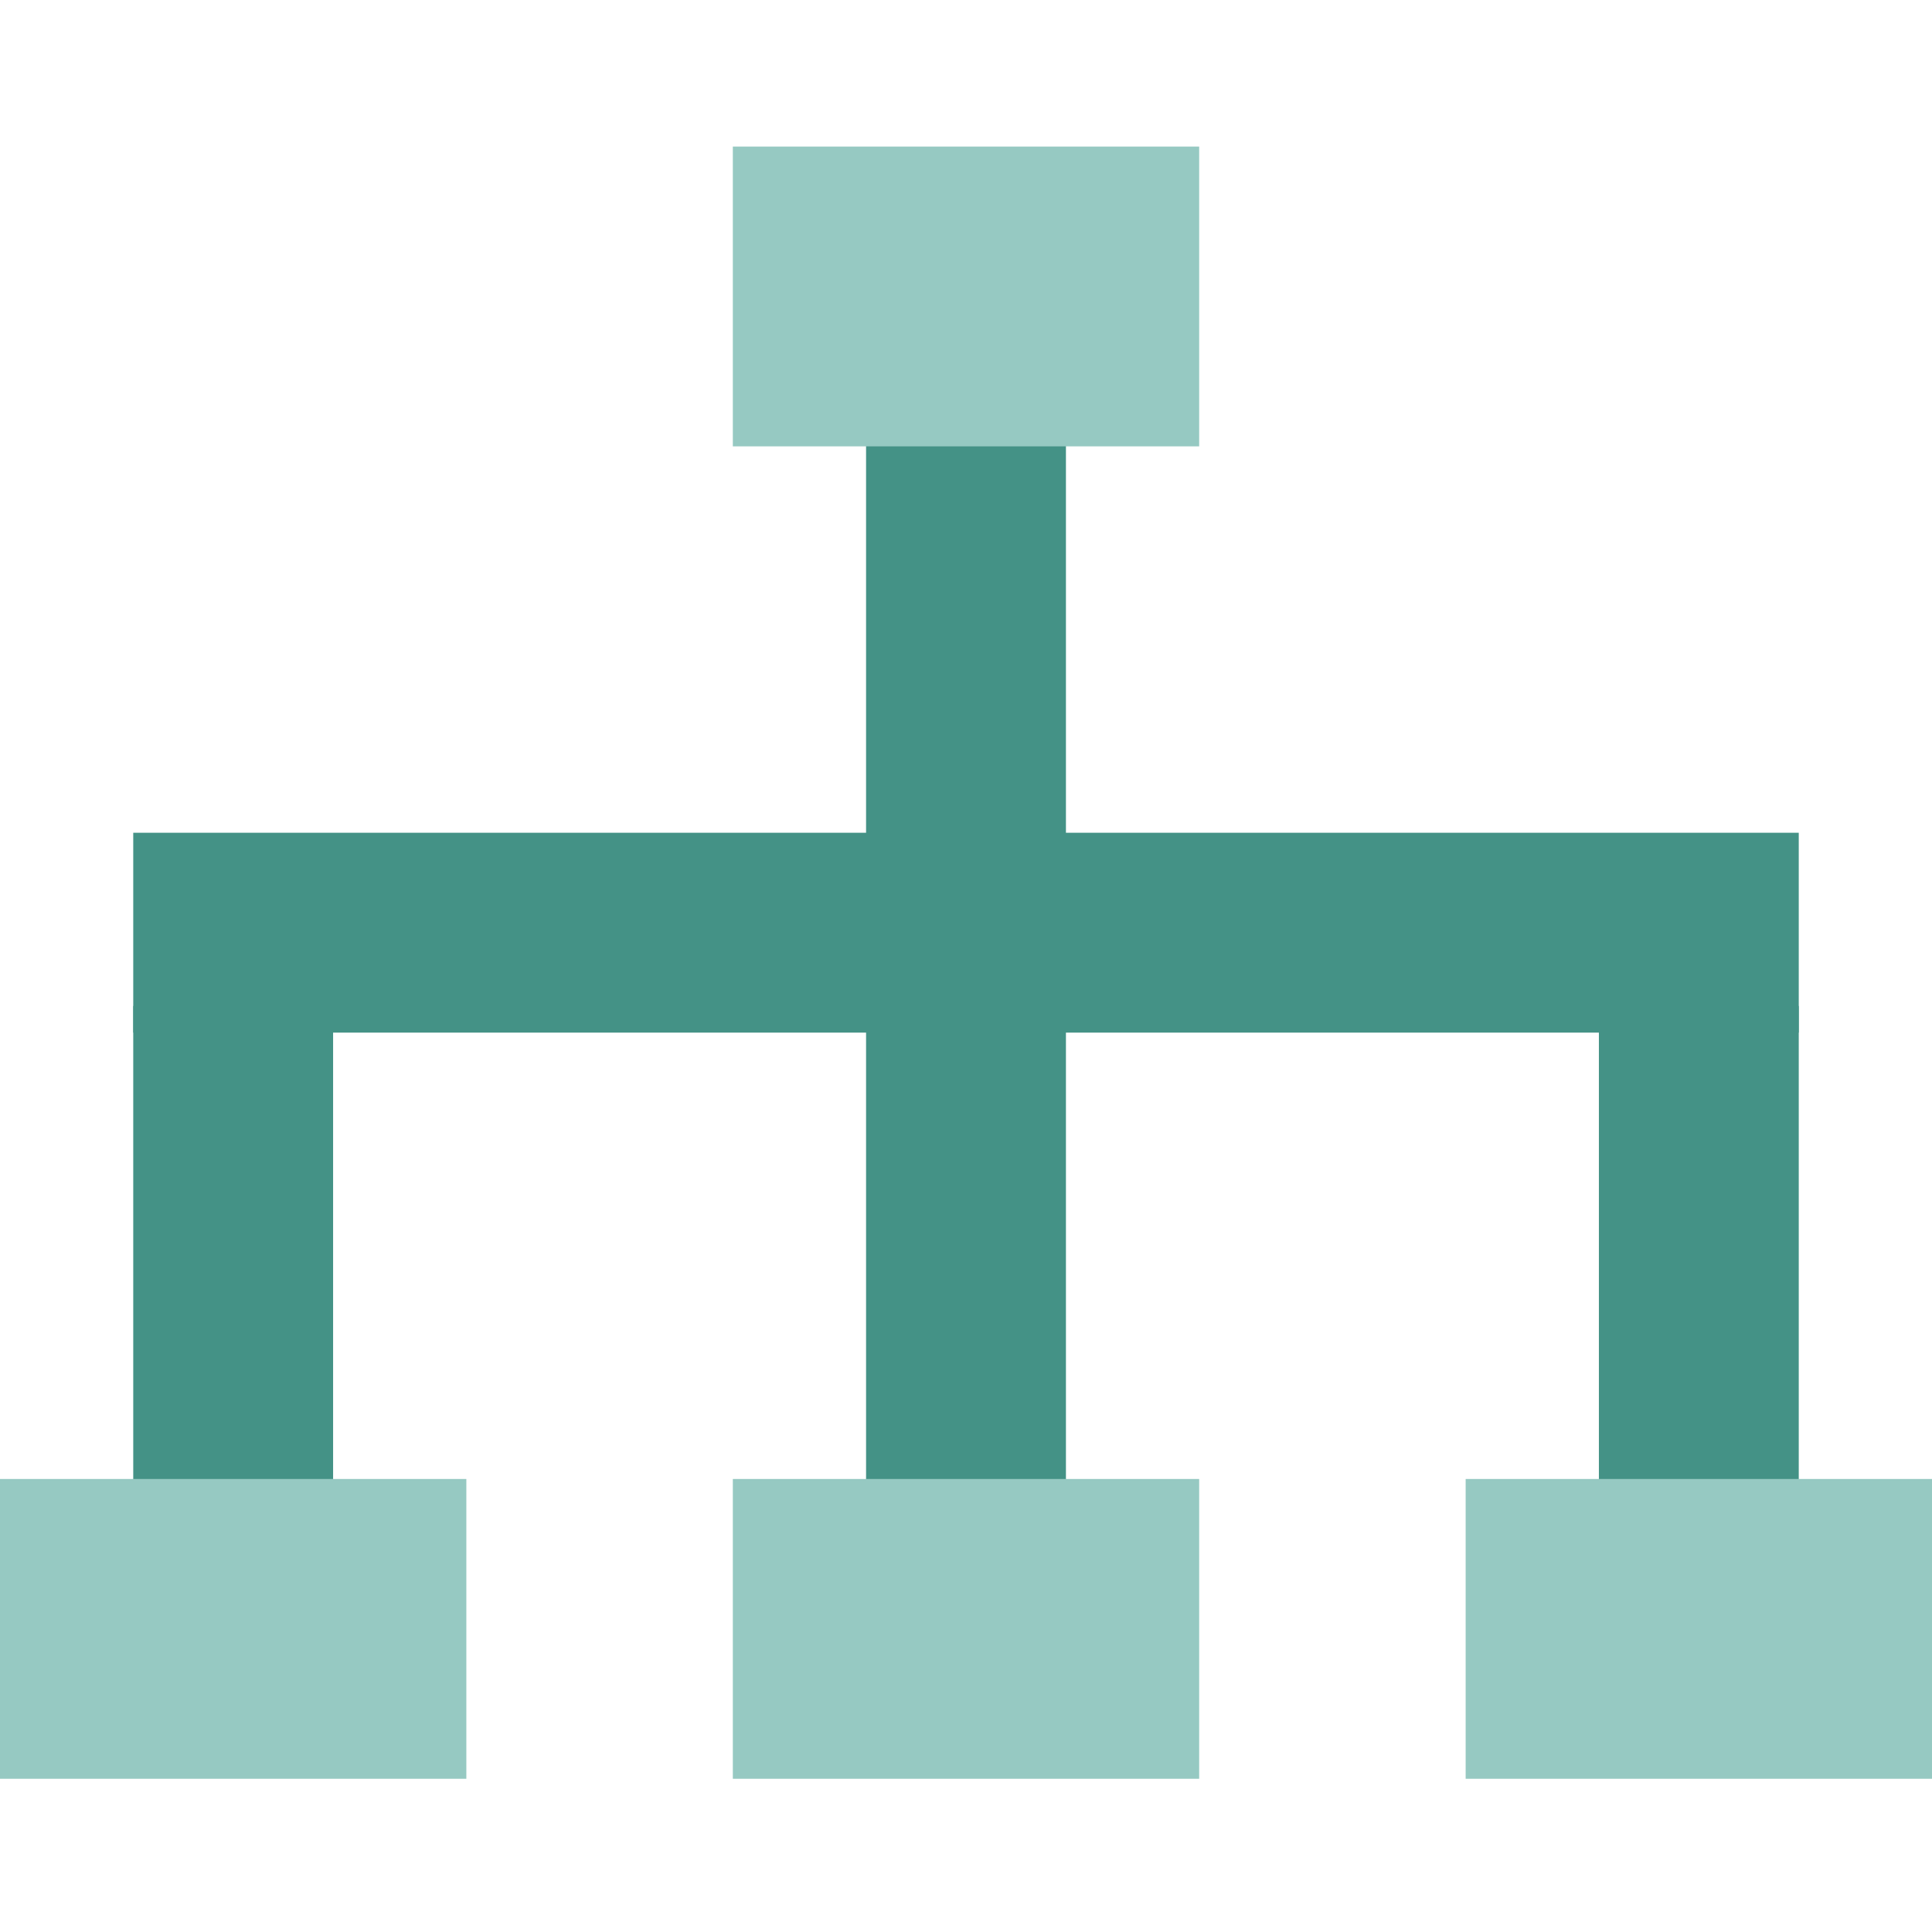
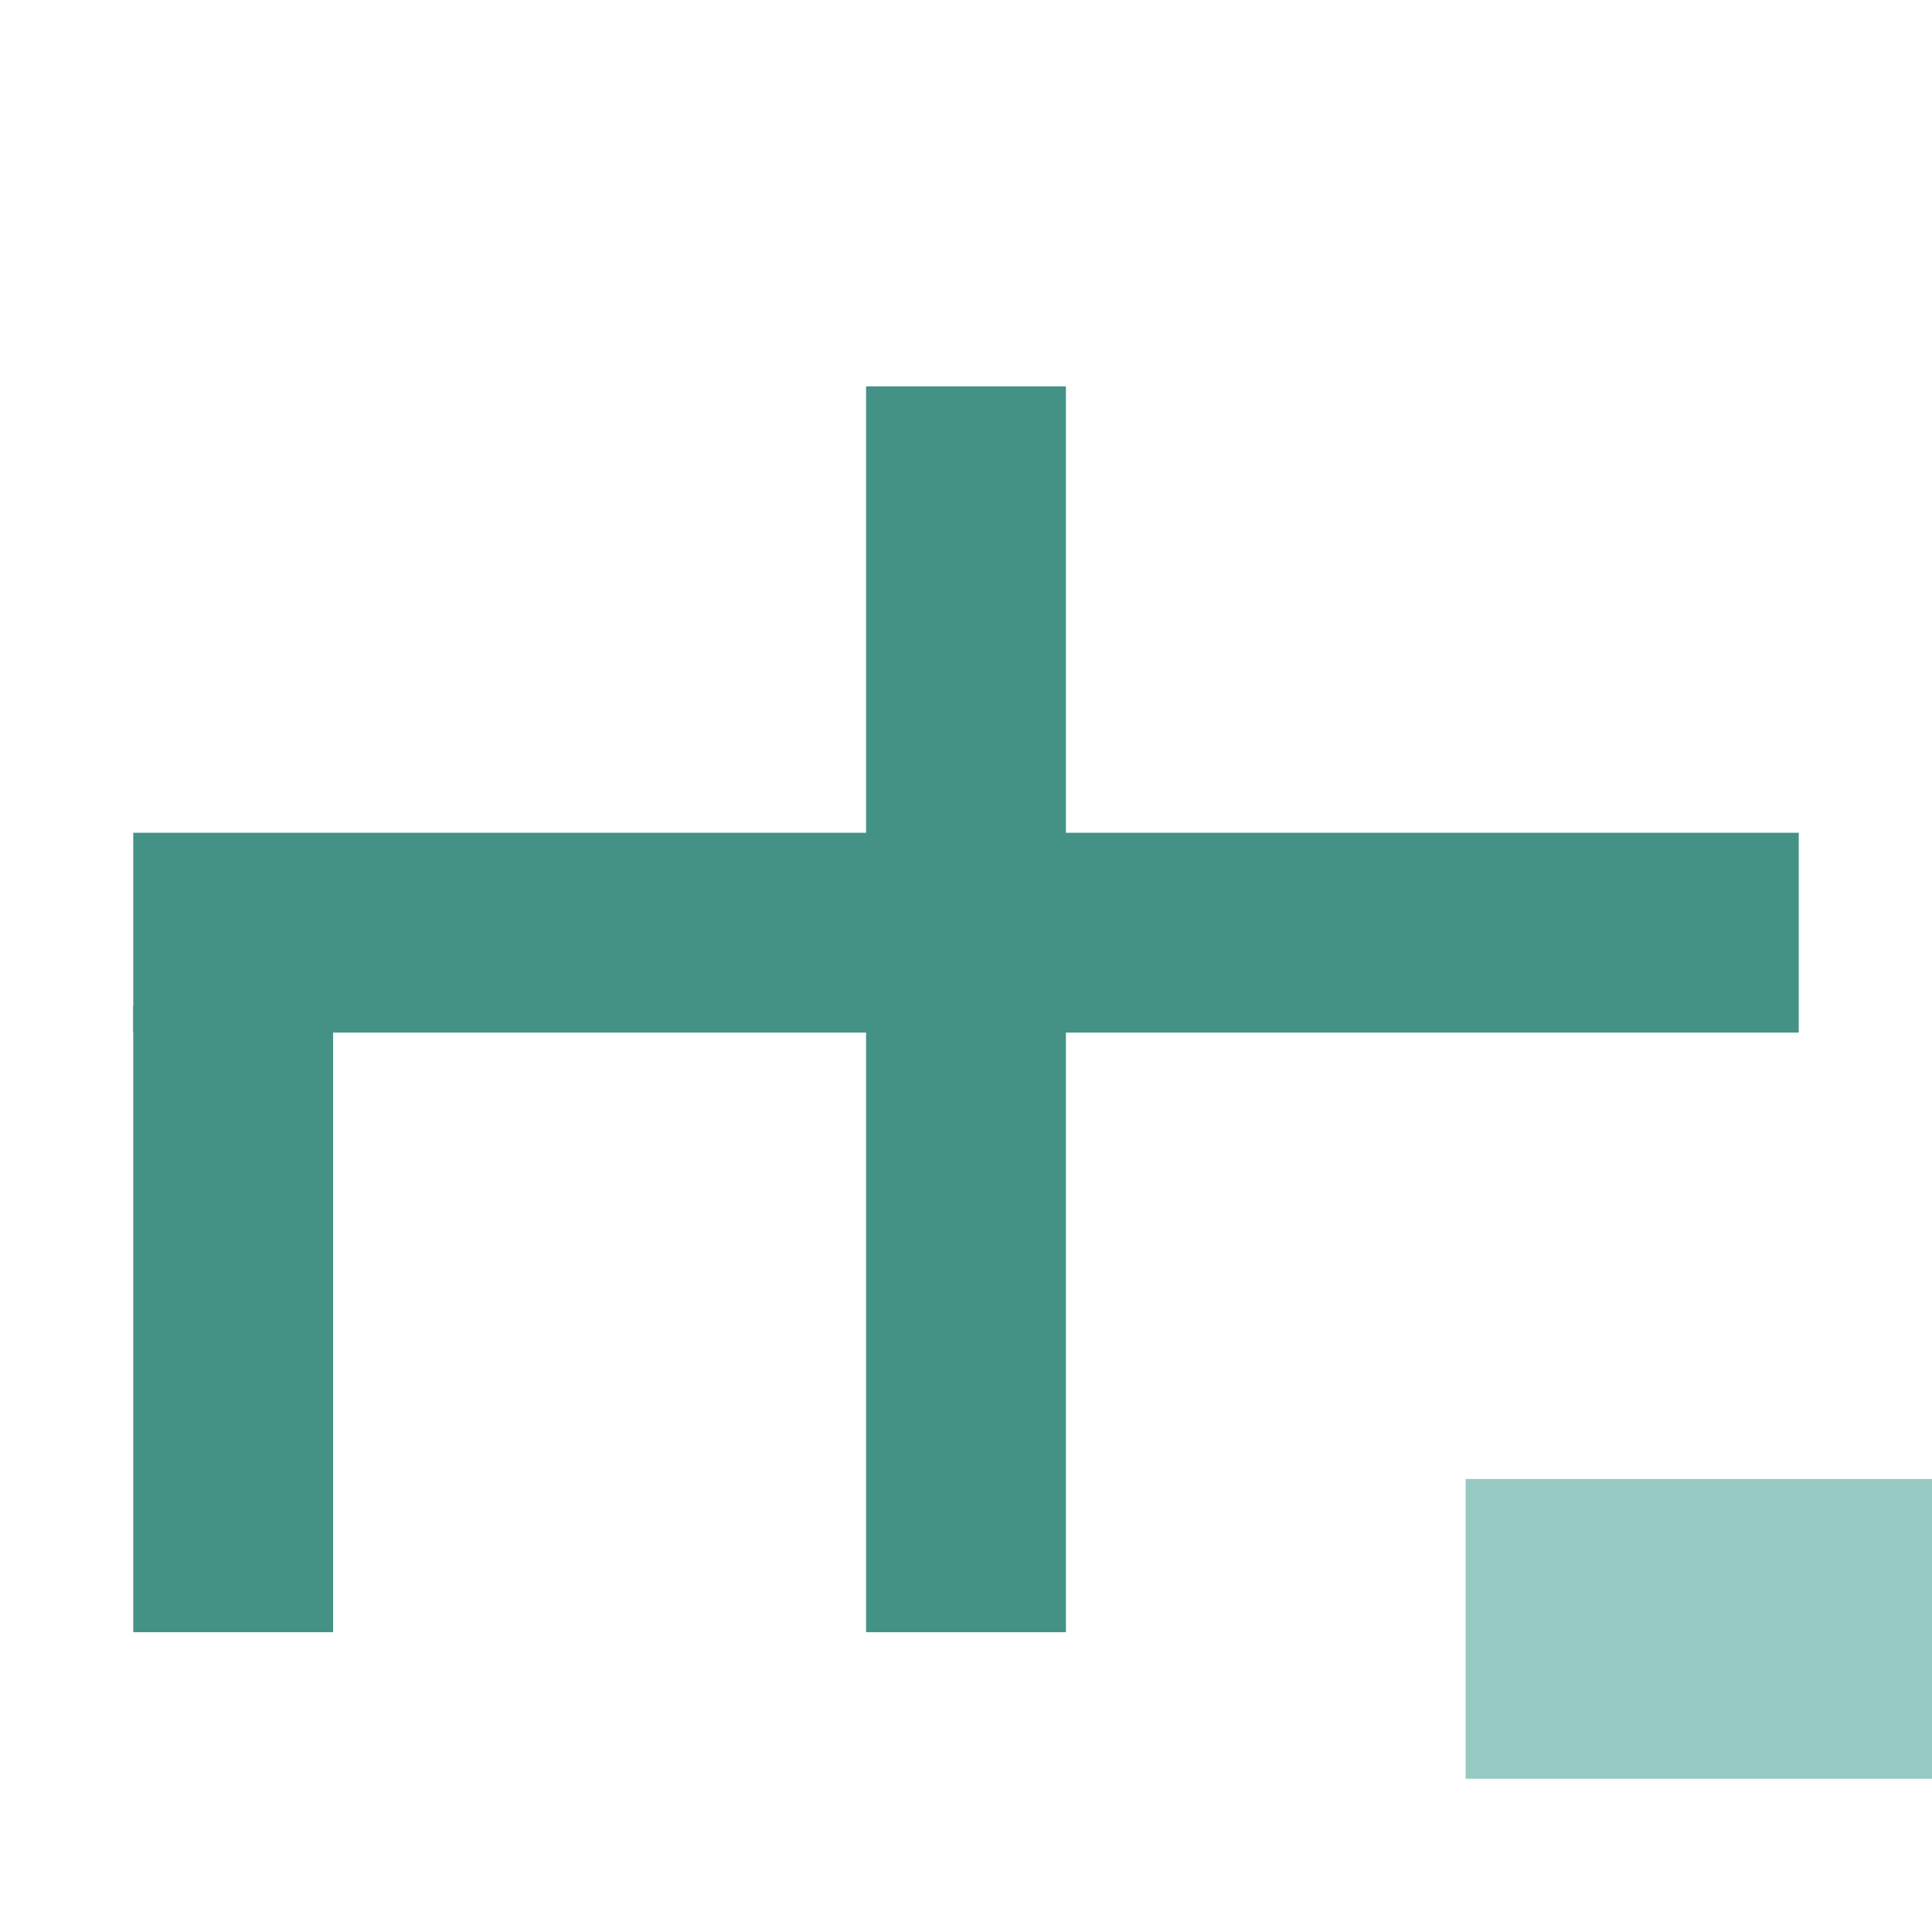
<svg xmlns="http://www.w3.org/2000/svg" width="290px" height="290px" viewBox="0 0 290 290" version="1.1">
  <title>SDU/Icons/Meta</title>
  <g id="SDU/Icons/Meta" stroke="none" stroke-width="1" fill="none" fill-rule="evenodd">
    <g id="Group-4" transform="translate(0, 22)">
      <rect id="Rectangle" fill="#449286" x="130" y="36" width="30" height="187" />
      <rect id="Rectangle-Copy-14" fill="#449286" x="20" y="103" width="250" height="30" />
      <rect id="Rectangle-Copy-12" fill="#449286" x="20" y="129" width="30" height="94" />
-       <rect id="Rectangle-Copy-13" fill="#449286" x="240" y="129" width="30" height="94" />
-       <rect id="Rectangle" fill="#96C9C2" x="110" y="0" width="70" height="45" />
-       <rect id="Rectangle-Copy-2" fill="#96C9C2" x="110" y="200" width="70" height="45" />
-       <rect id="Rectangle-Copy-3" fill="#96C9C2" x="0" y="200" width="70" height="45" />
      <rect id="Rectangle-Copy-11" fill="#96C9C2" x="220" y="200" width="70" height="45" />
    </g>
  </g>
</svg>